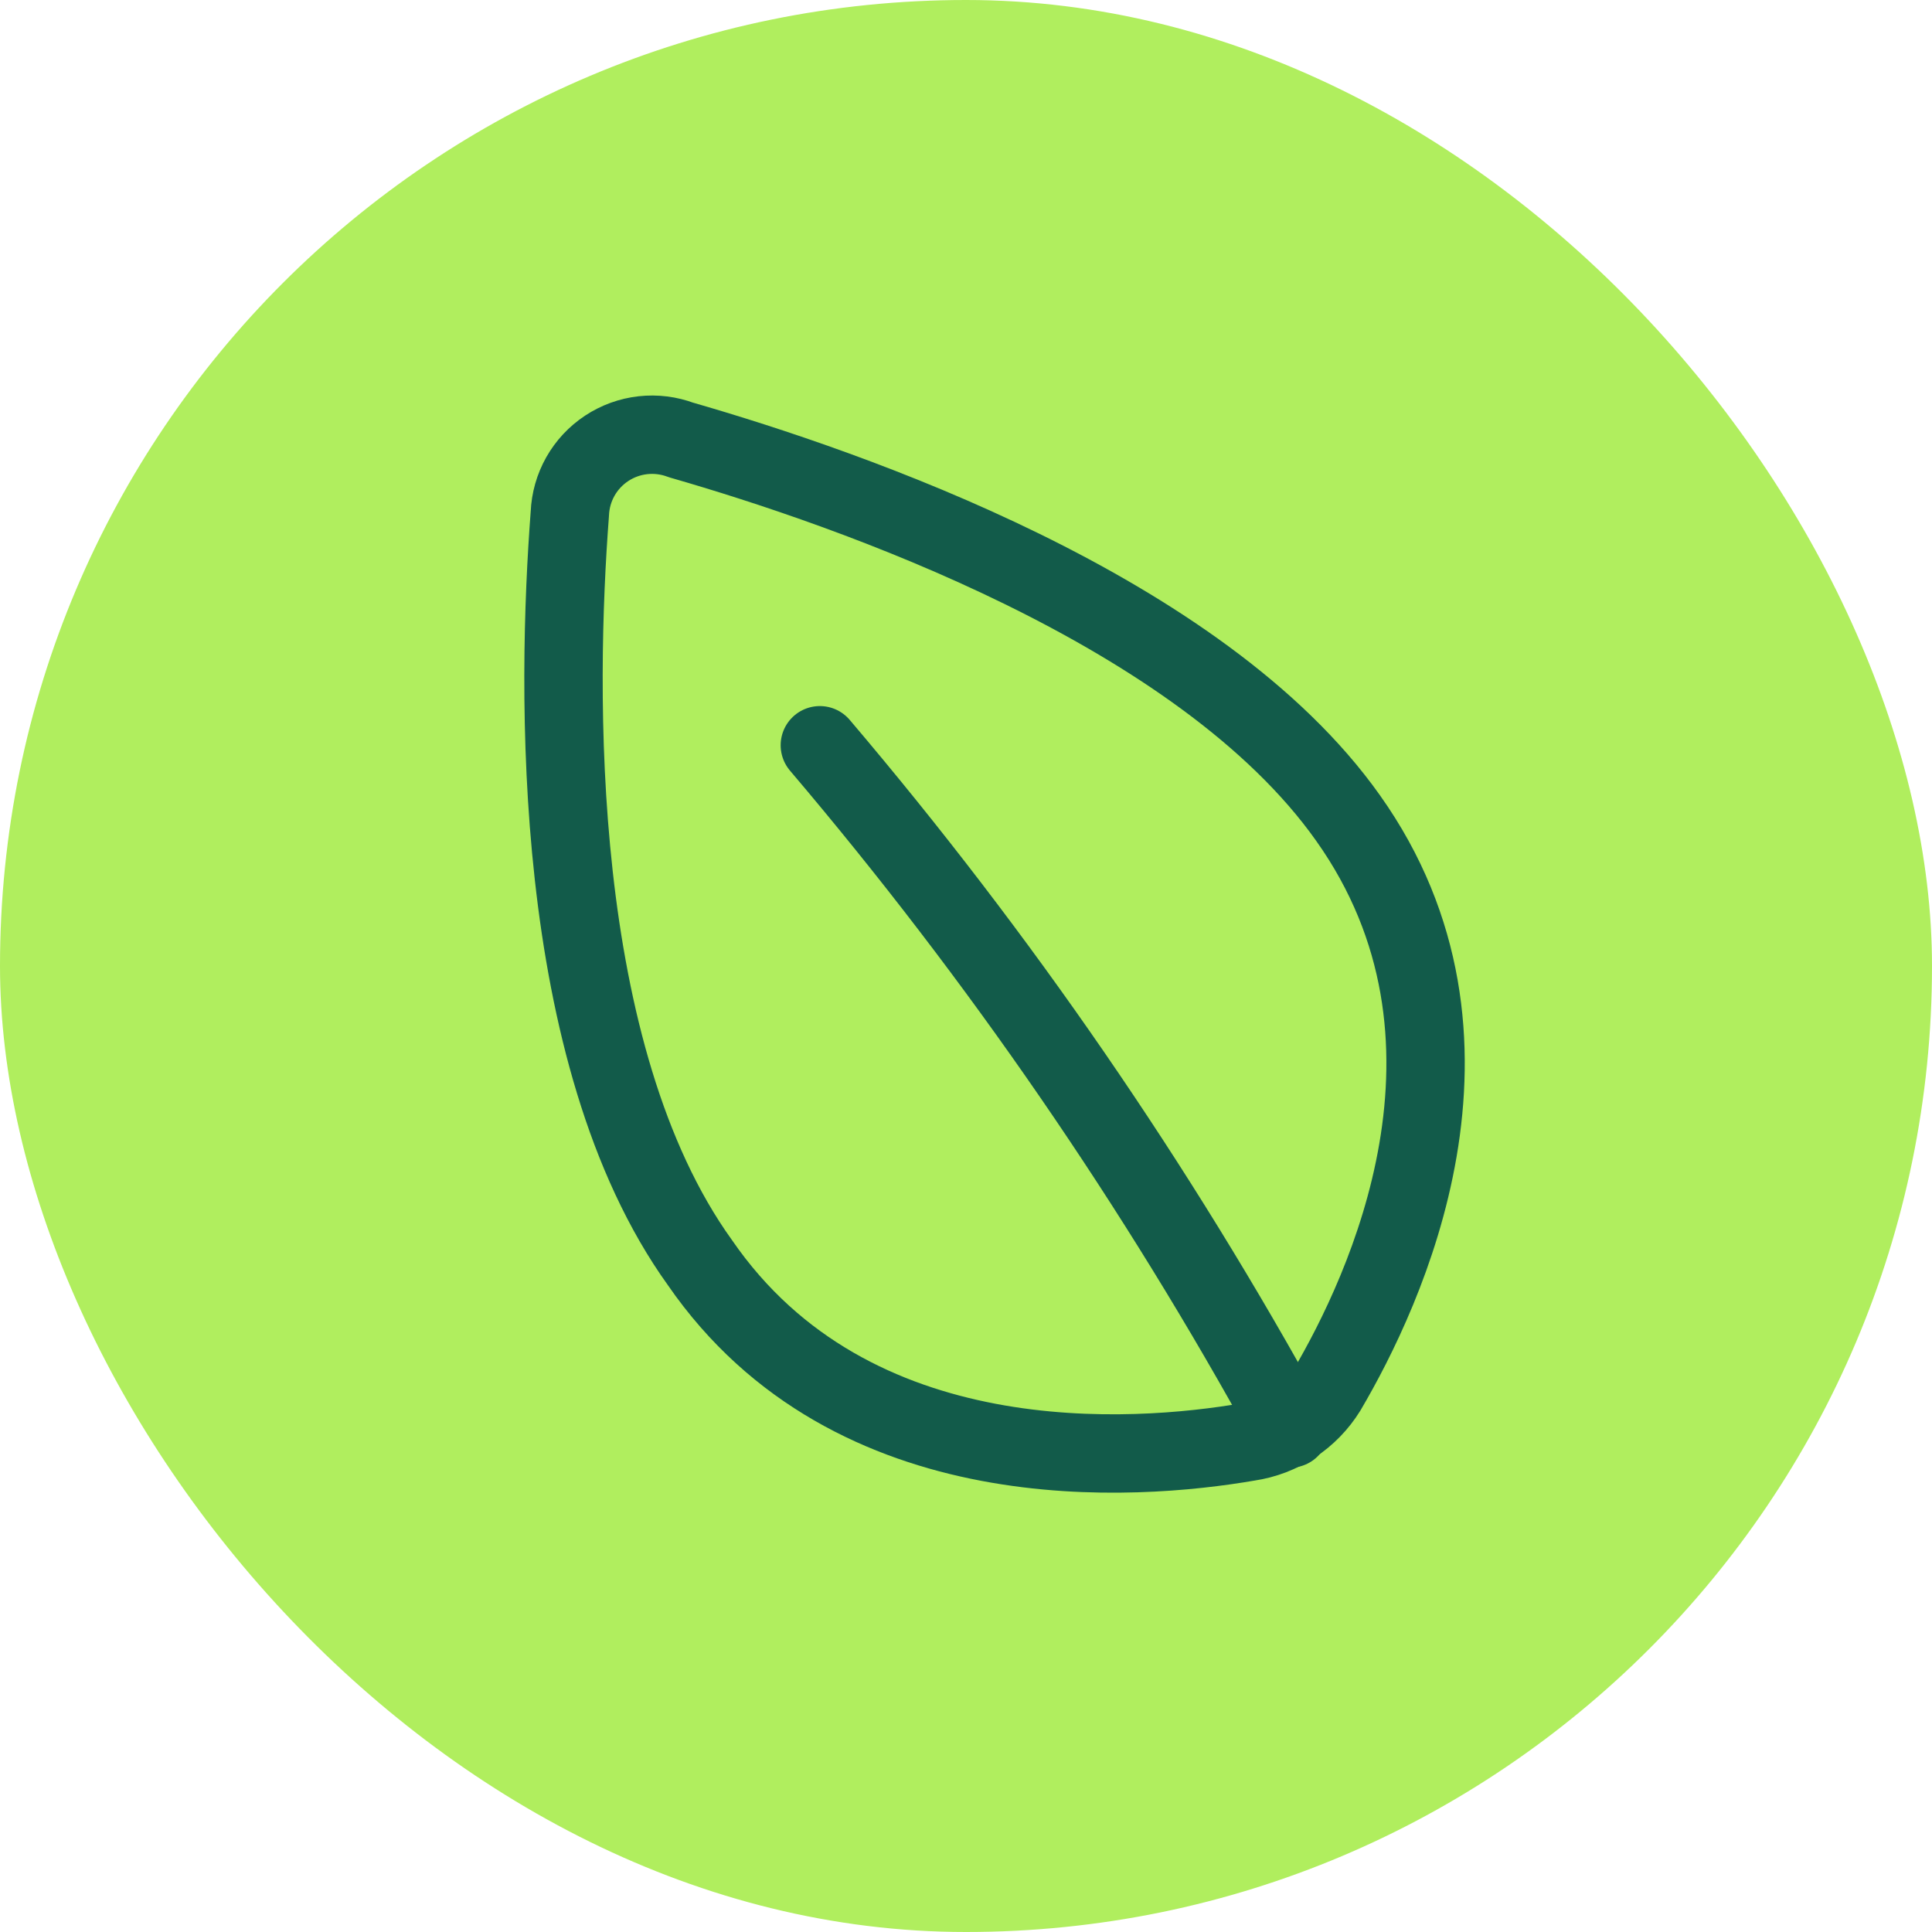
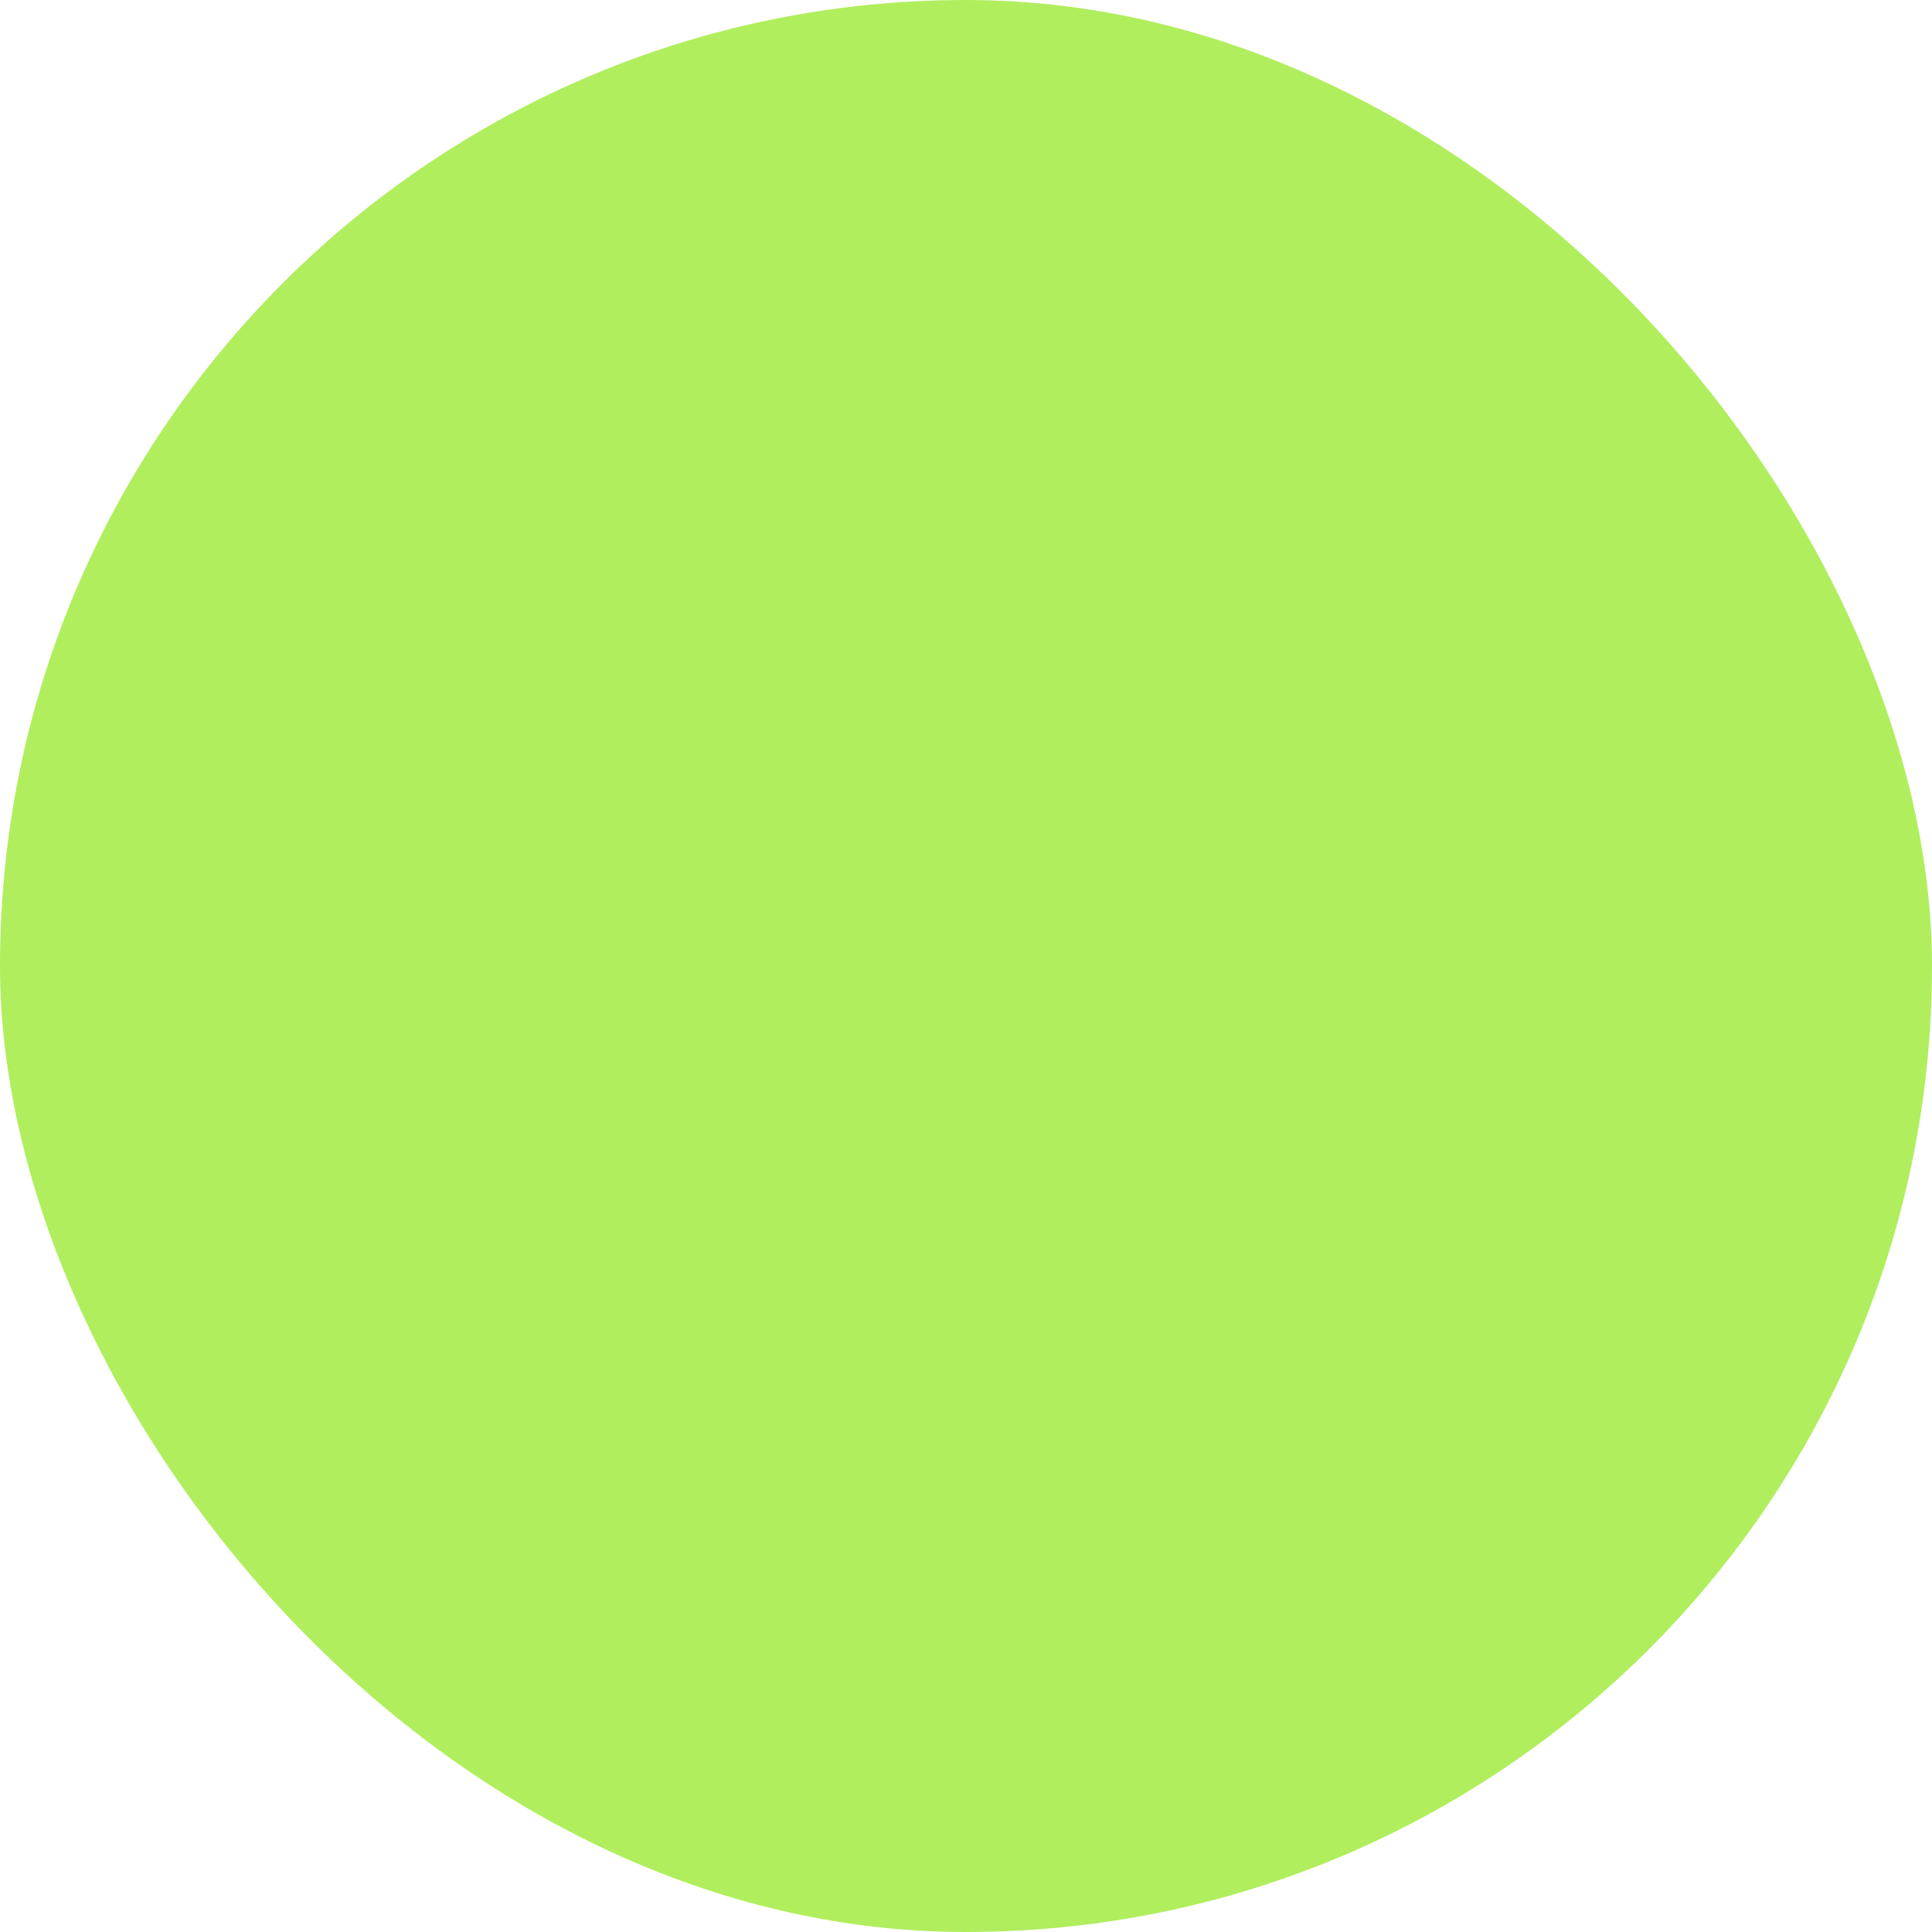
<svg xmlns="http://www.w3.org/2000/svg" width="120" height="120" viewBox="0 0 120 120" fill="none">
  <rect width="120" height="120" rx="60" fill="#B0EE5E" />
-   <path d="M50.922 46.289C62.072 59.411 71.857 73.631 80.128 88.729" stroke="#125B4A" stroke-width="4.868" stroke-linecap="round" stroke-linejoin="round" />
-   <path d="M83.73 50.81C93.465 64.519 86.018 80.222 82.416 86.348C81.888 87.204 81.178 87.936 80.337 88.49C79.496 89.044 78.545 89.408 77.548 89.556C70.49 90.772 52.918 92.133 43.474 78.423C34.177 65.492 34.567 42.74 35.394 31.899C35.427 31.091 35.651 30.303 36.048 29.598C36.446 28.894 37.005 28.294 37.68 27.848C38.355 27.402 39.126 27.122 39.93 27.032C40.735 26.942 41.549 27.044 42.306 27.329C52.772 30.343 74.579 37.879 83.73 50.81Z" stroke="#125B4A" stroke-width="4.868" stroke-linecap="round" stroke-linejoin="round" />
</svg>